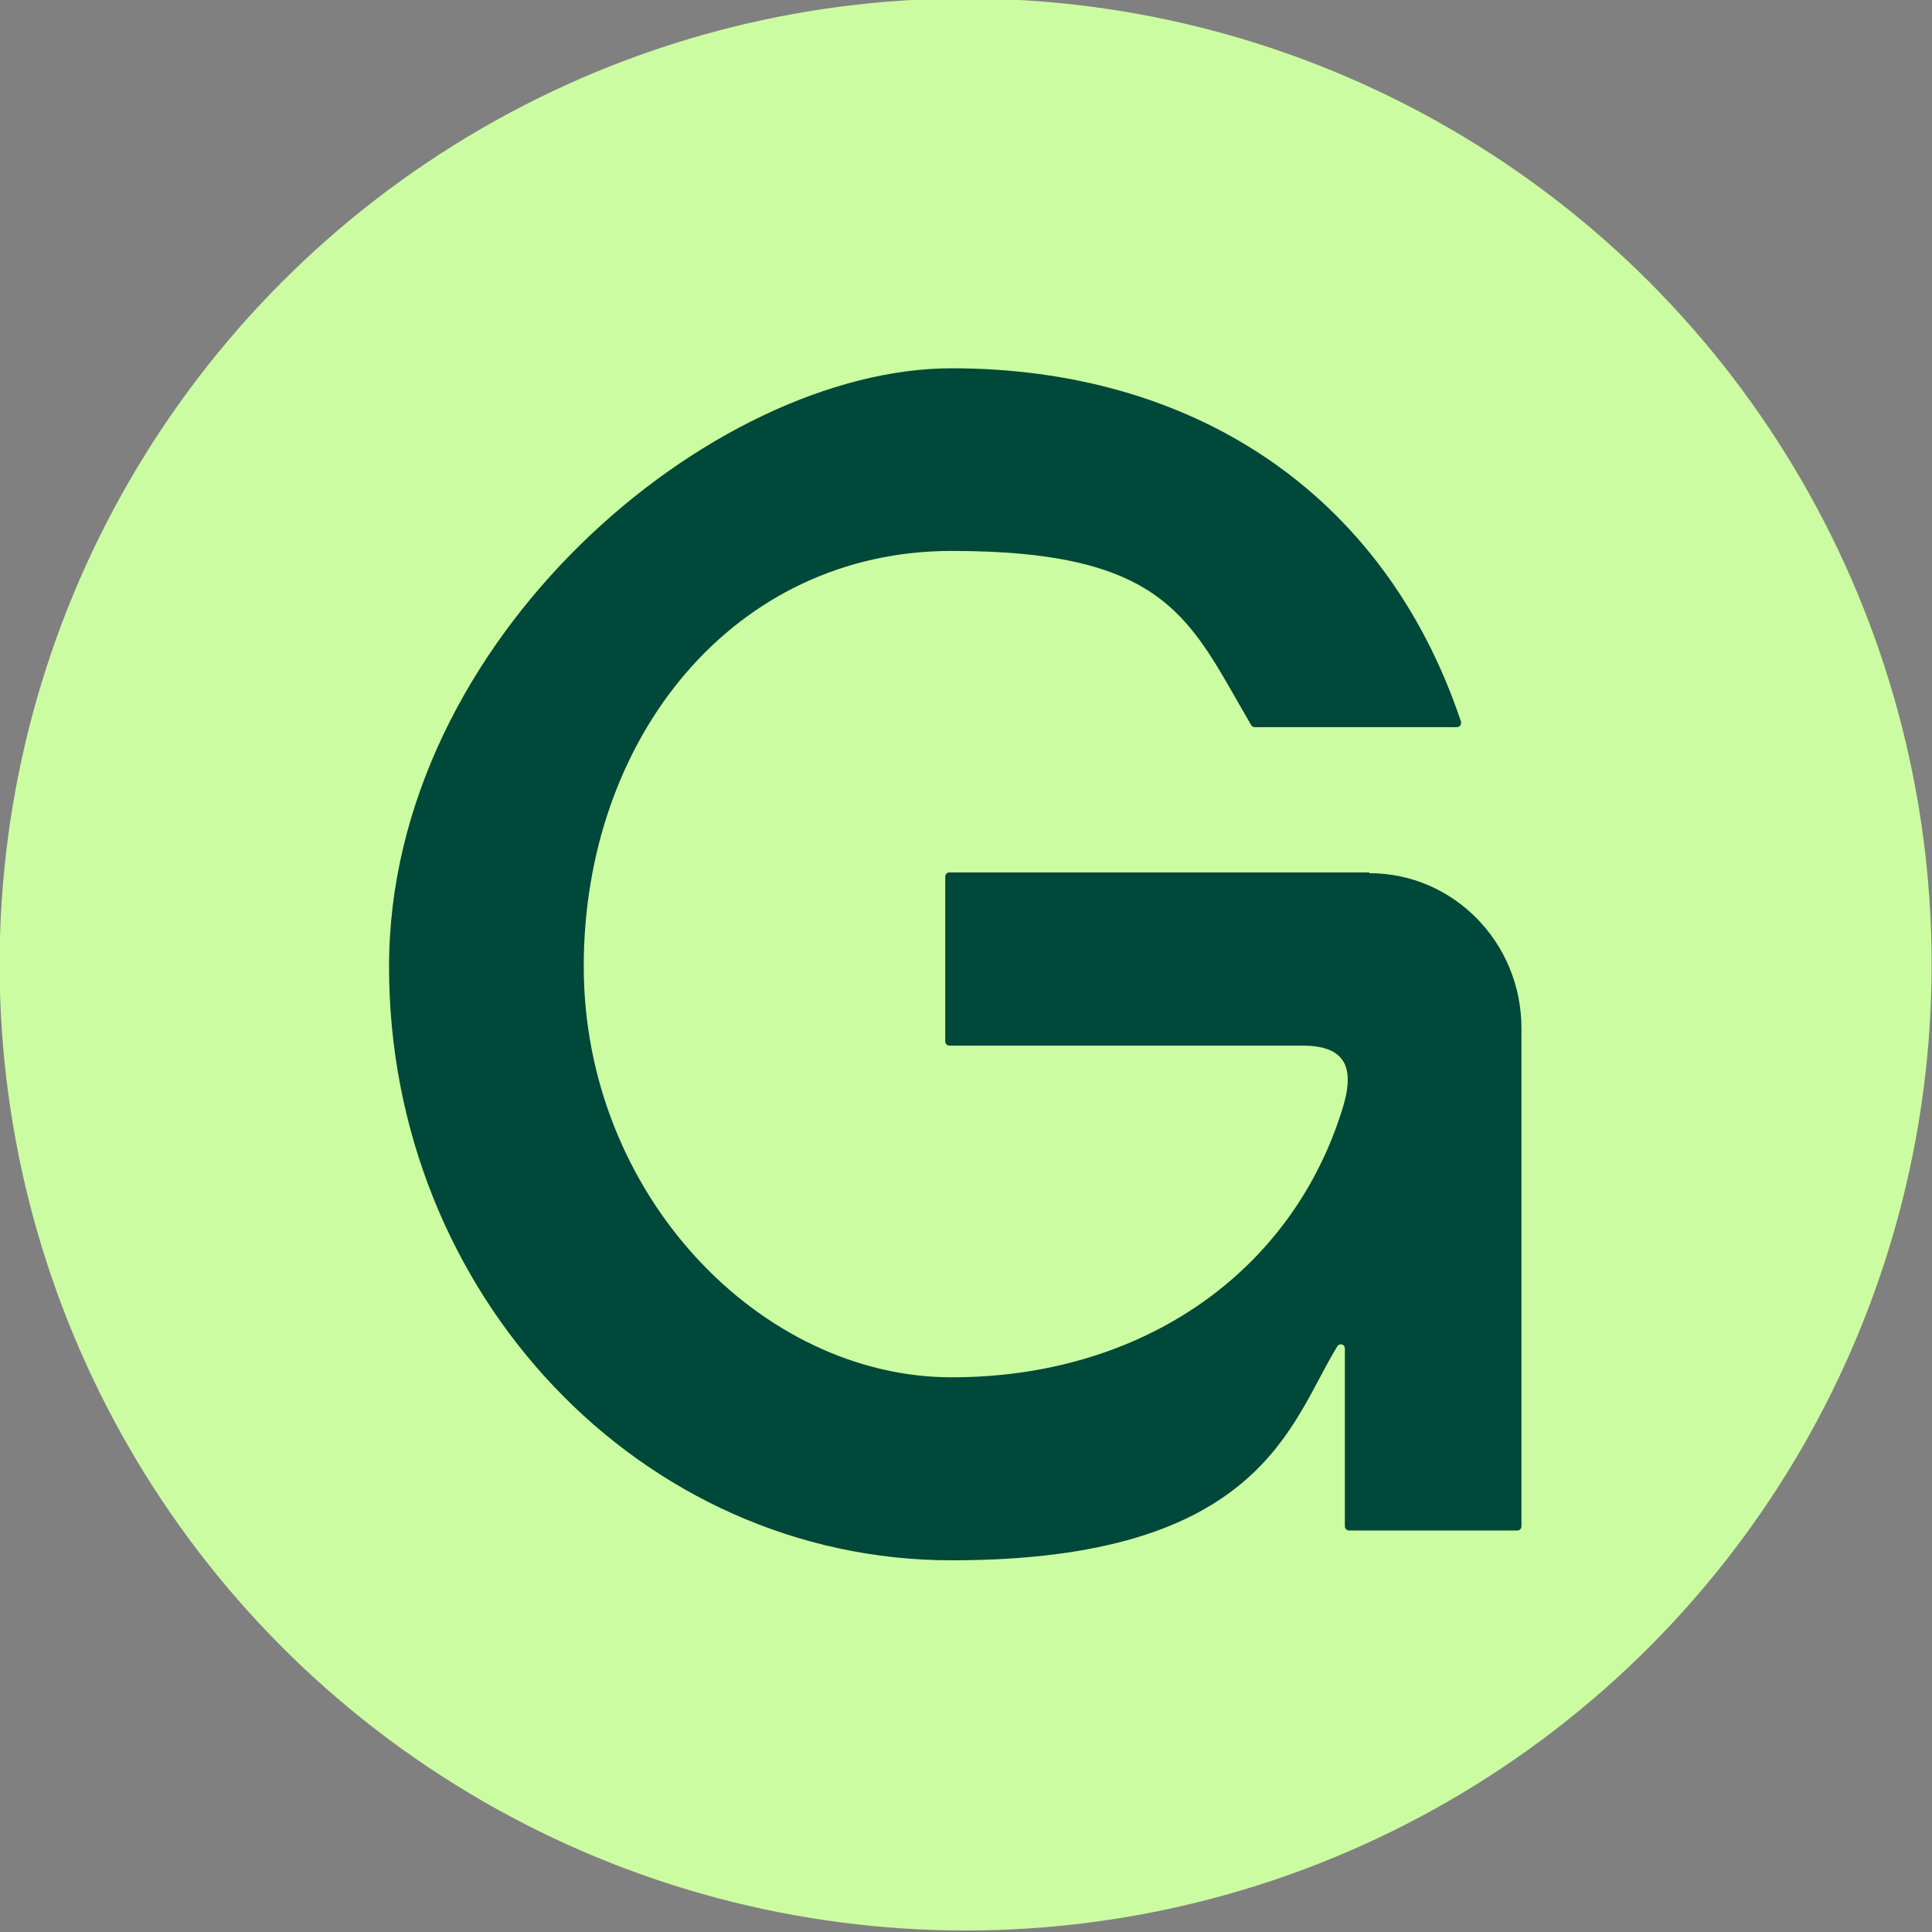
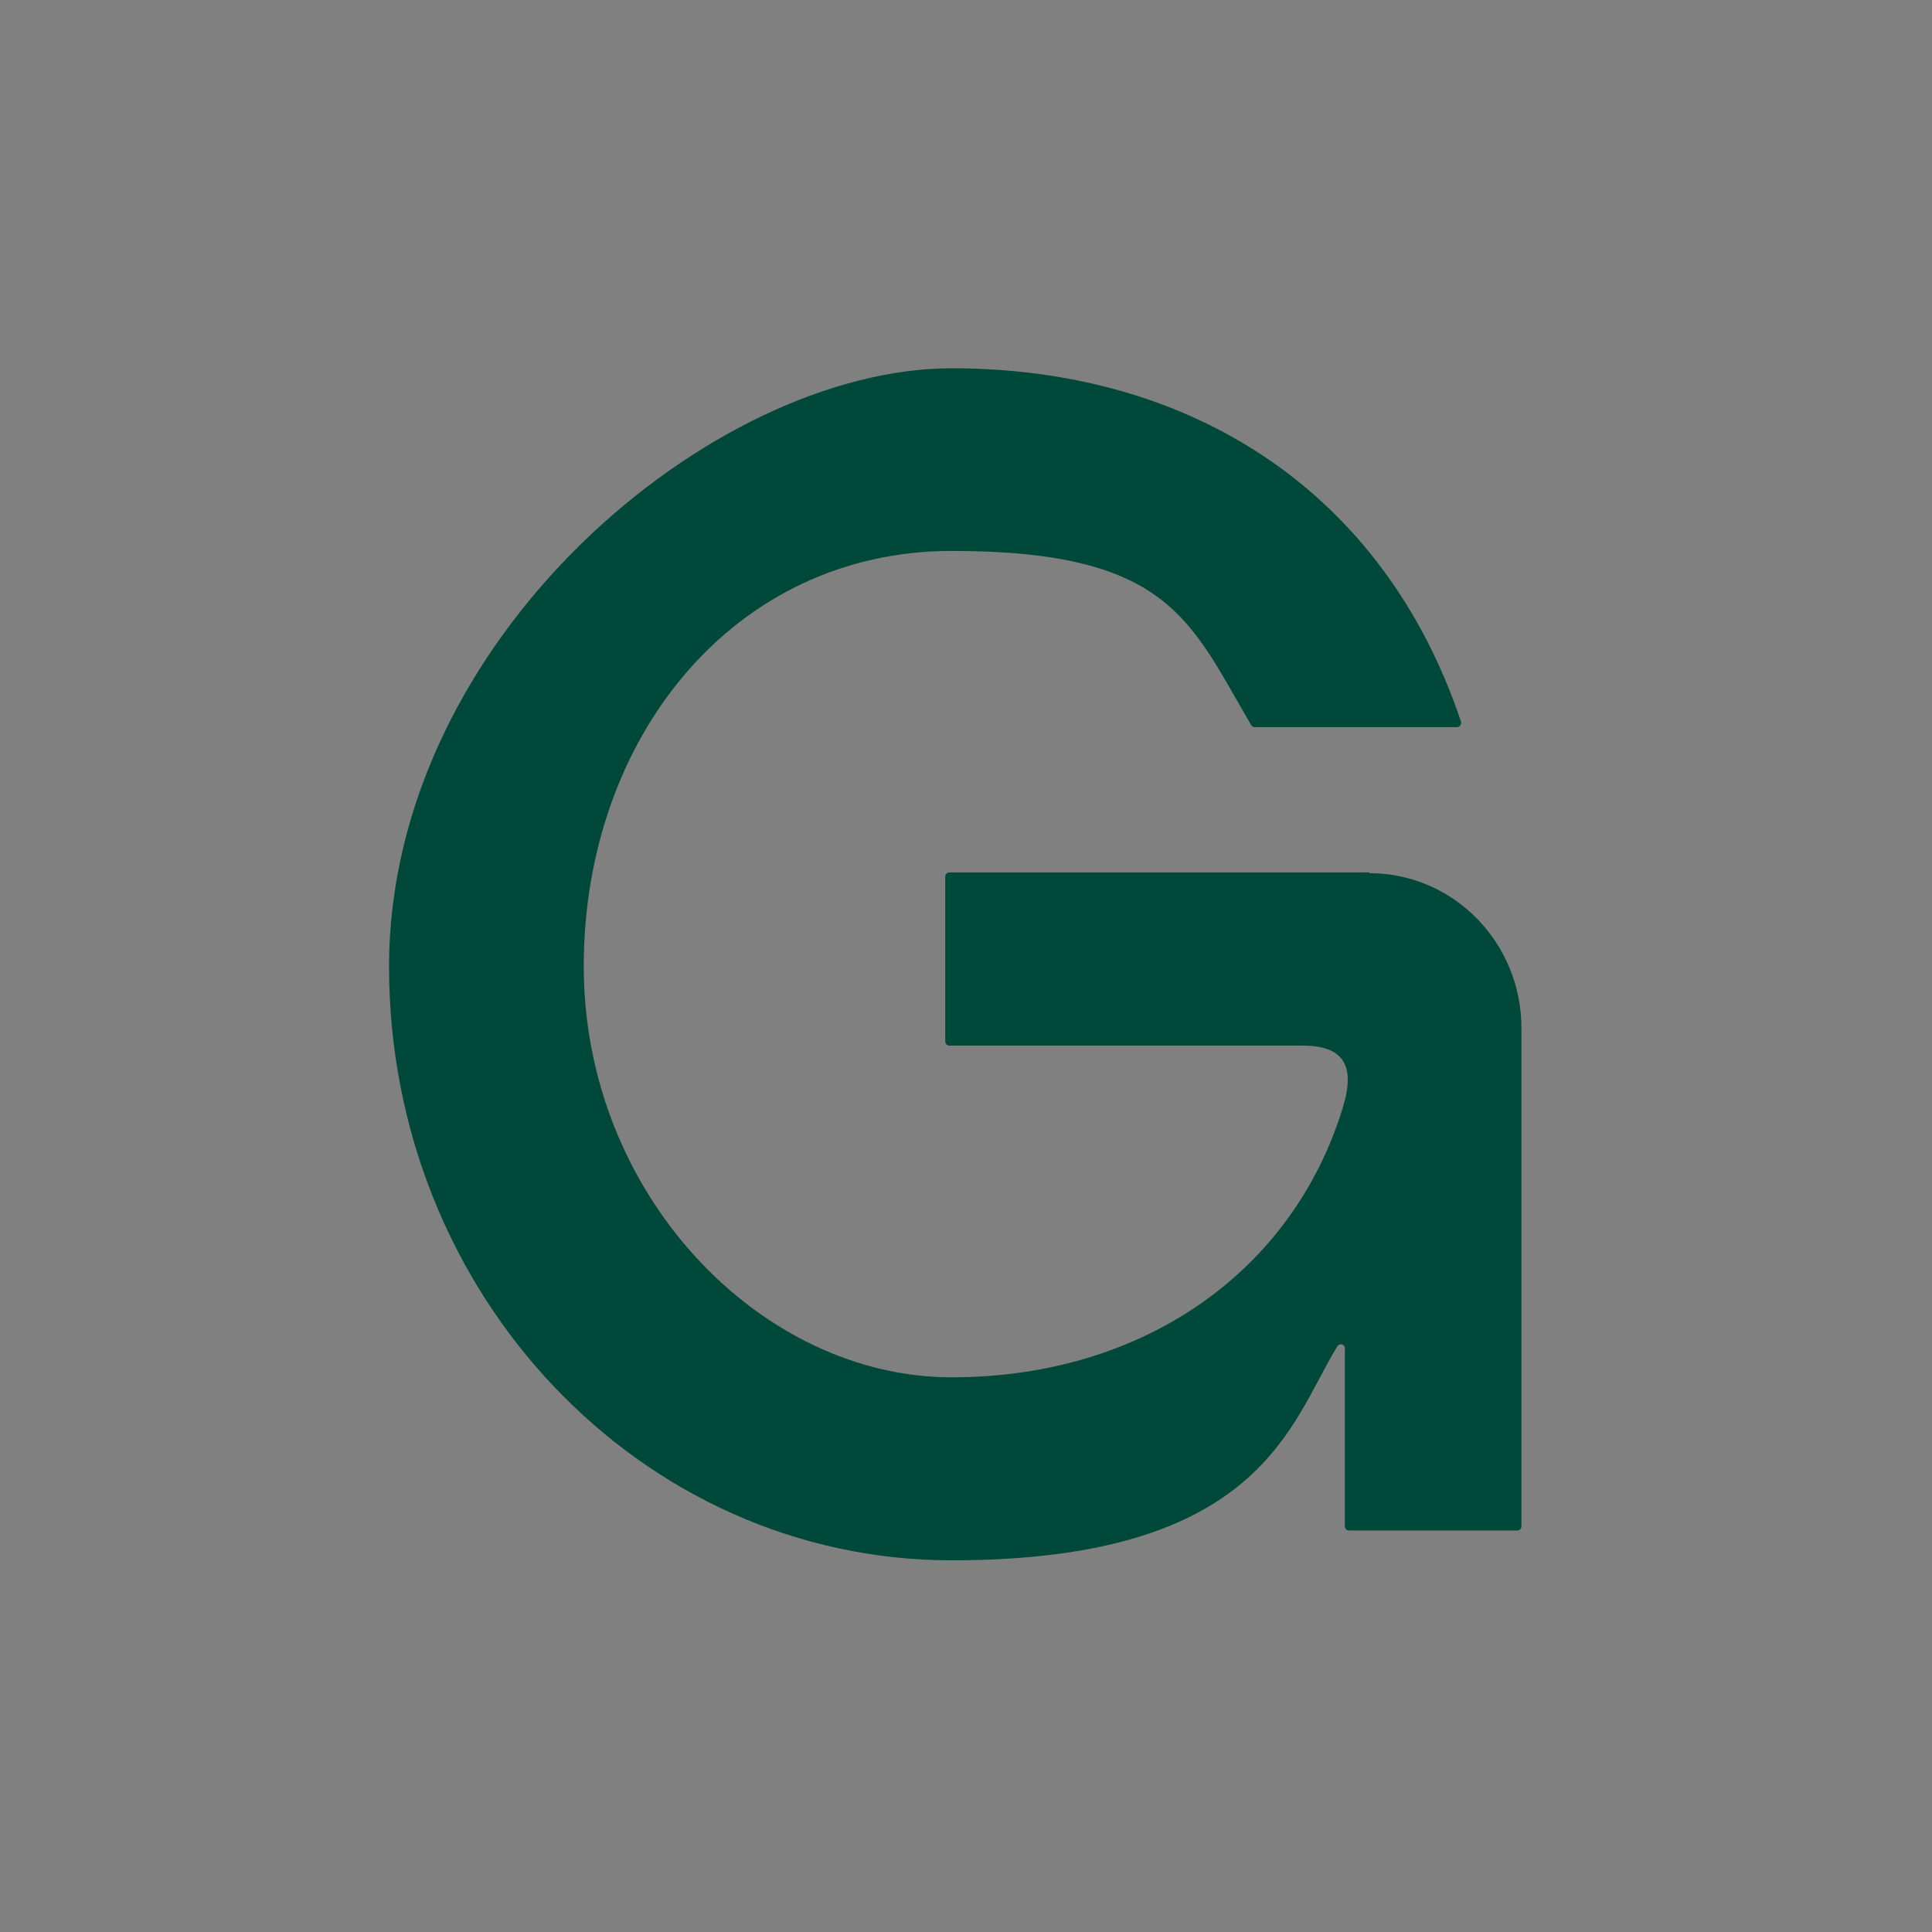
<svg xmlns="http://www.w3.org/2000/svg" id="Ebene_1" viewBox="0 0 512 512">
  <rect x="0" y="0" width="512" height="512" fill="#808080" stroke="none" />
  <g id="Gruppe_479">
-     <circle id="Ellipse_3" cx="255.9" cy="255.6" r="256" fill="#ccfca1" />
    <g id="Gruppe_478">
      <path id="Pfad_1" d="M362.8,231.2h-111.2c-.6,0-1.1.5-1.1,1.1v43.7c0,.6.5,1.1,1.1,1.1h93.6c10.7,0,14.1,5.1,10.7,16.3-13.3,43.7-53.1,71.6-103.7,71.6s-97.5-48.4-97.5-108.9,39.7-110.1,97.5-110.1,63.2,18.6,79.4,46.2c.2.3.5.5.9.5h53.6c.6,0,1.1-.5,1.1-1.1,0-.1,0-.2,0-.3-20.5-61.2-71.6-93.7-135-93.7s-149.1,71.6-149.1,158.6,66.9,157.3,149.1,157.3,89.7-36.4,102.2-56.7c.3-.5,1-.7,1.5-.4.3.2.5.5.5.9v47.2c0,.6.5,1.1,1.1,1.1h44.6c.6,0,1.1-.5,1.1-1.1h0v-132c0-22.7-18-41.1-40.3-41.1" fill="#004839" />
    </g>
  </g>
</svg>